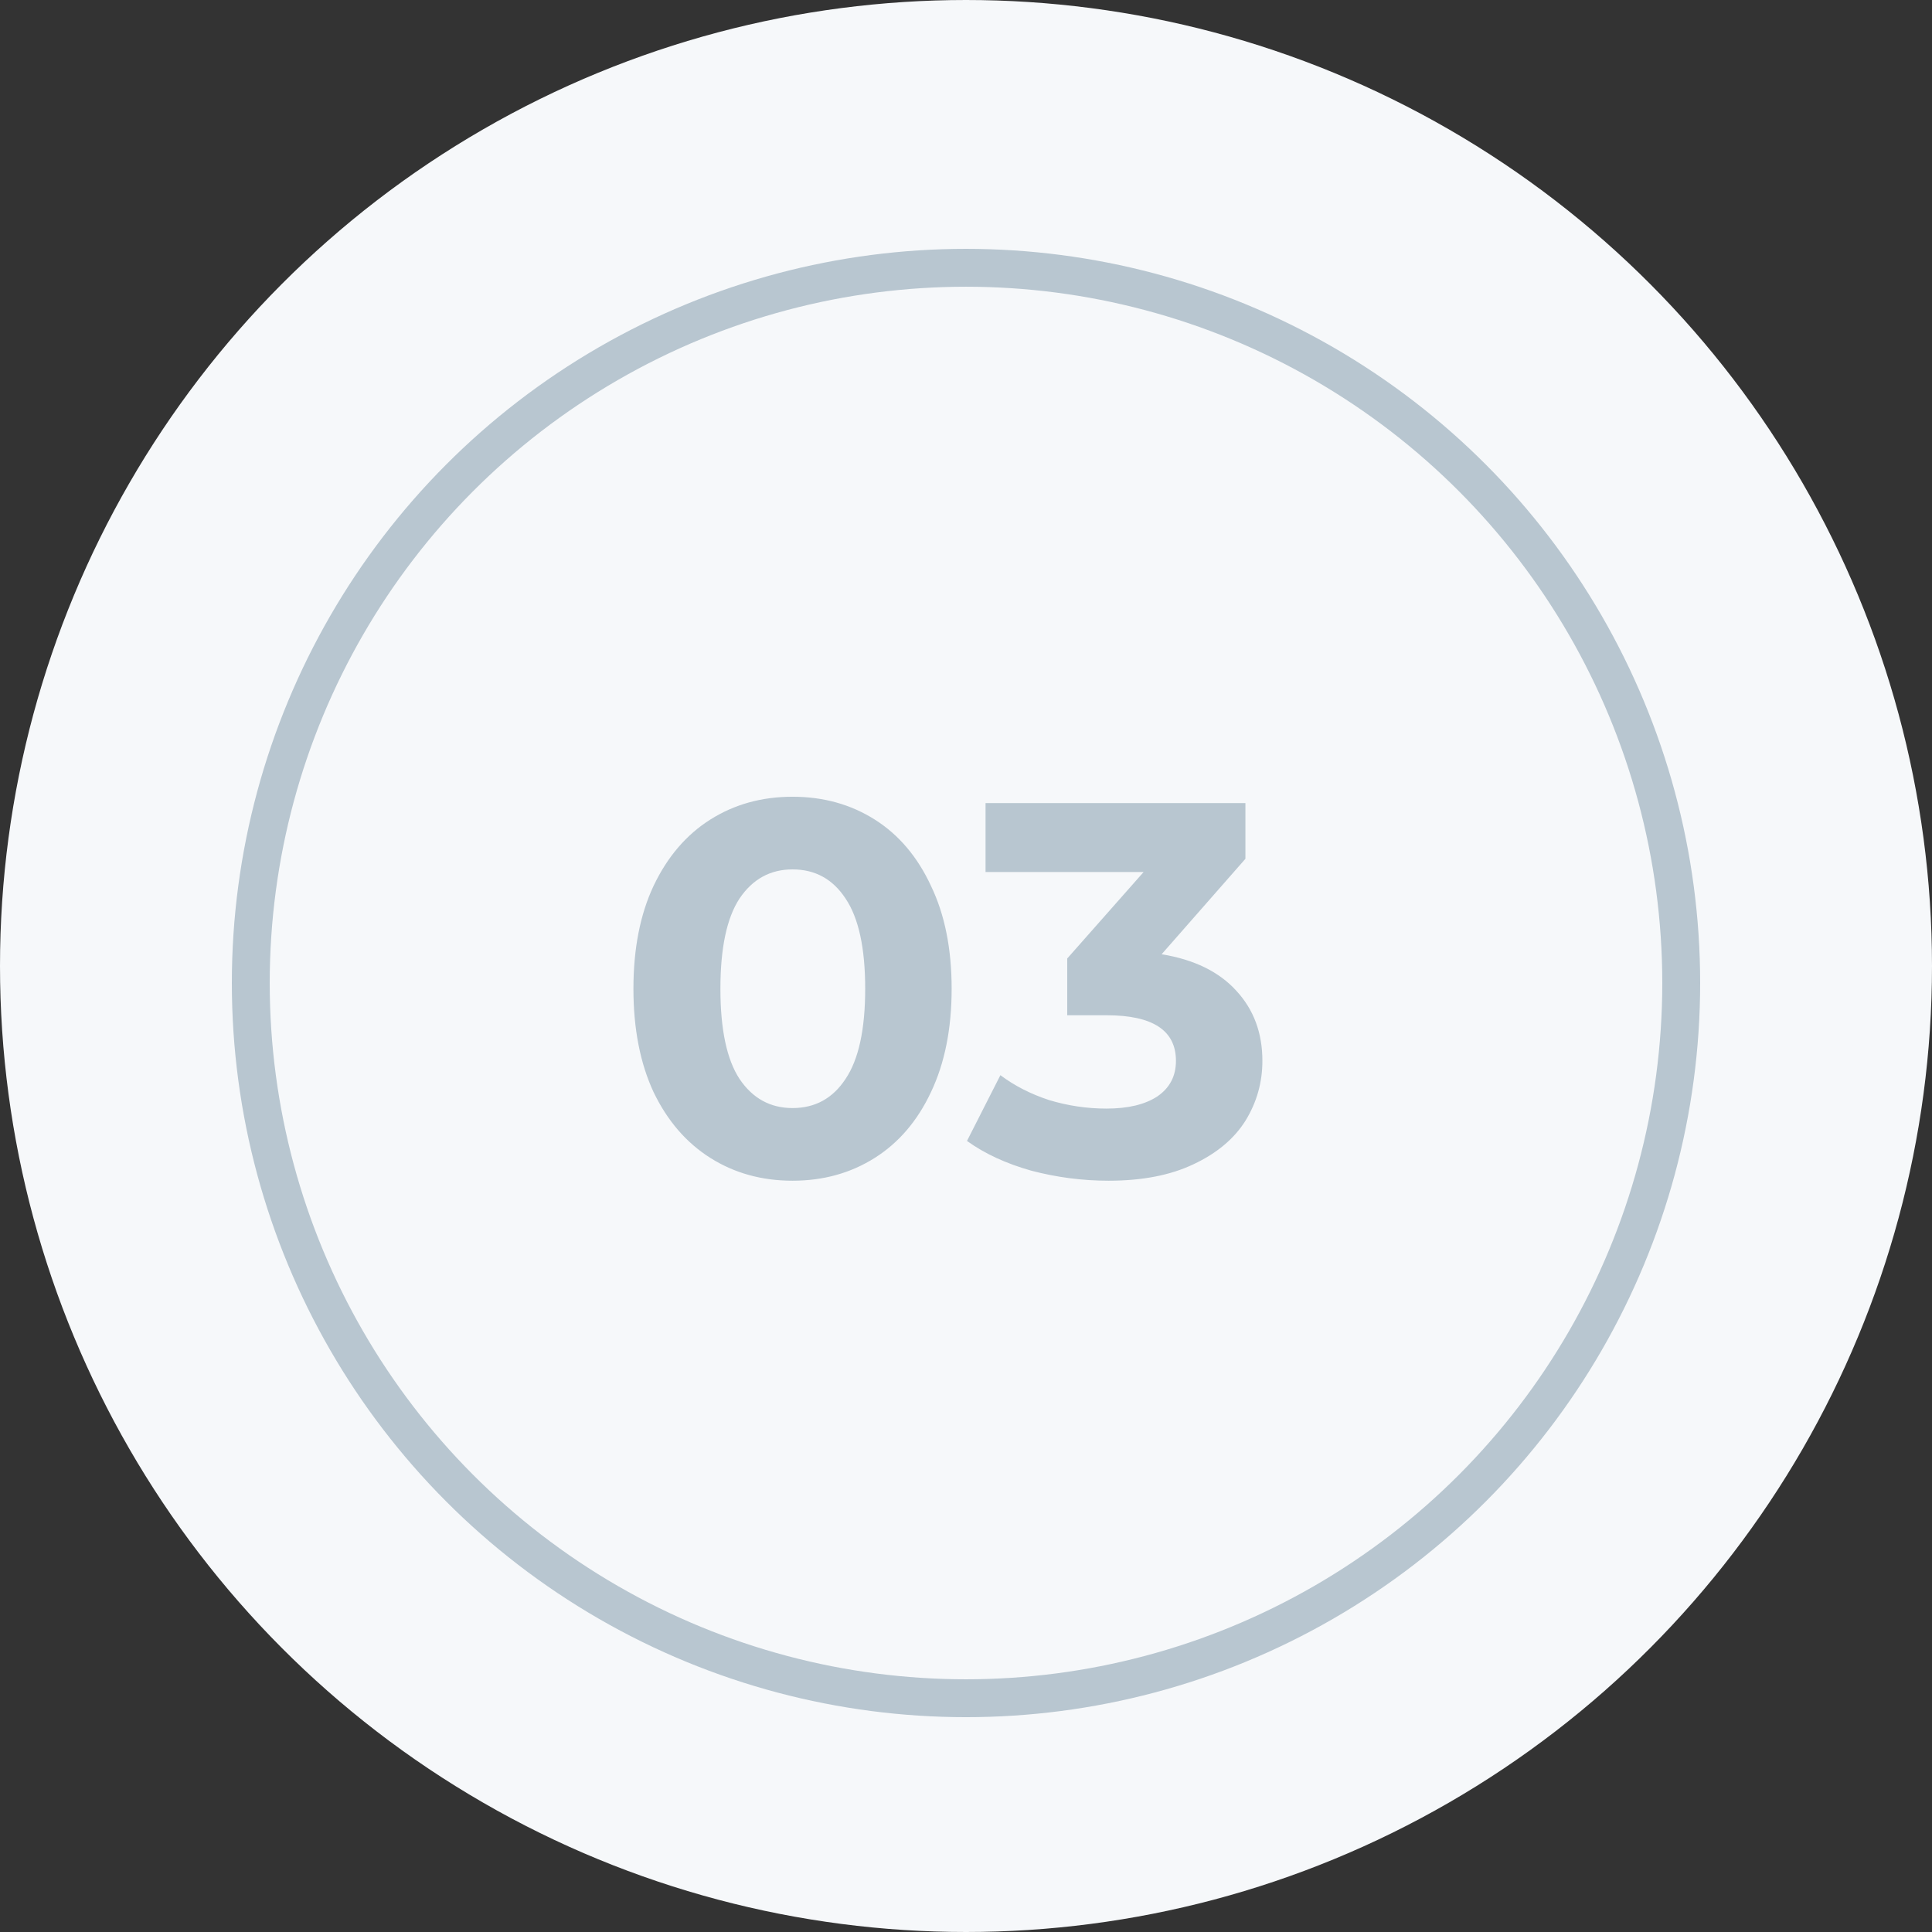
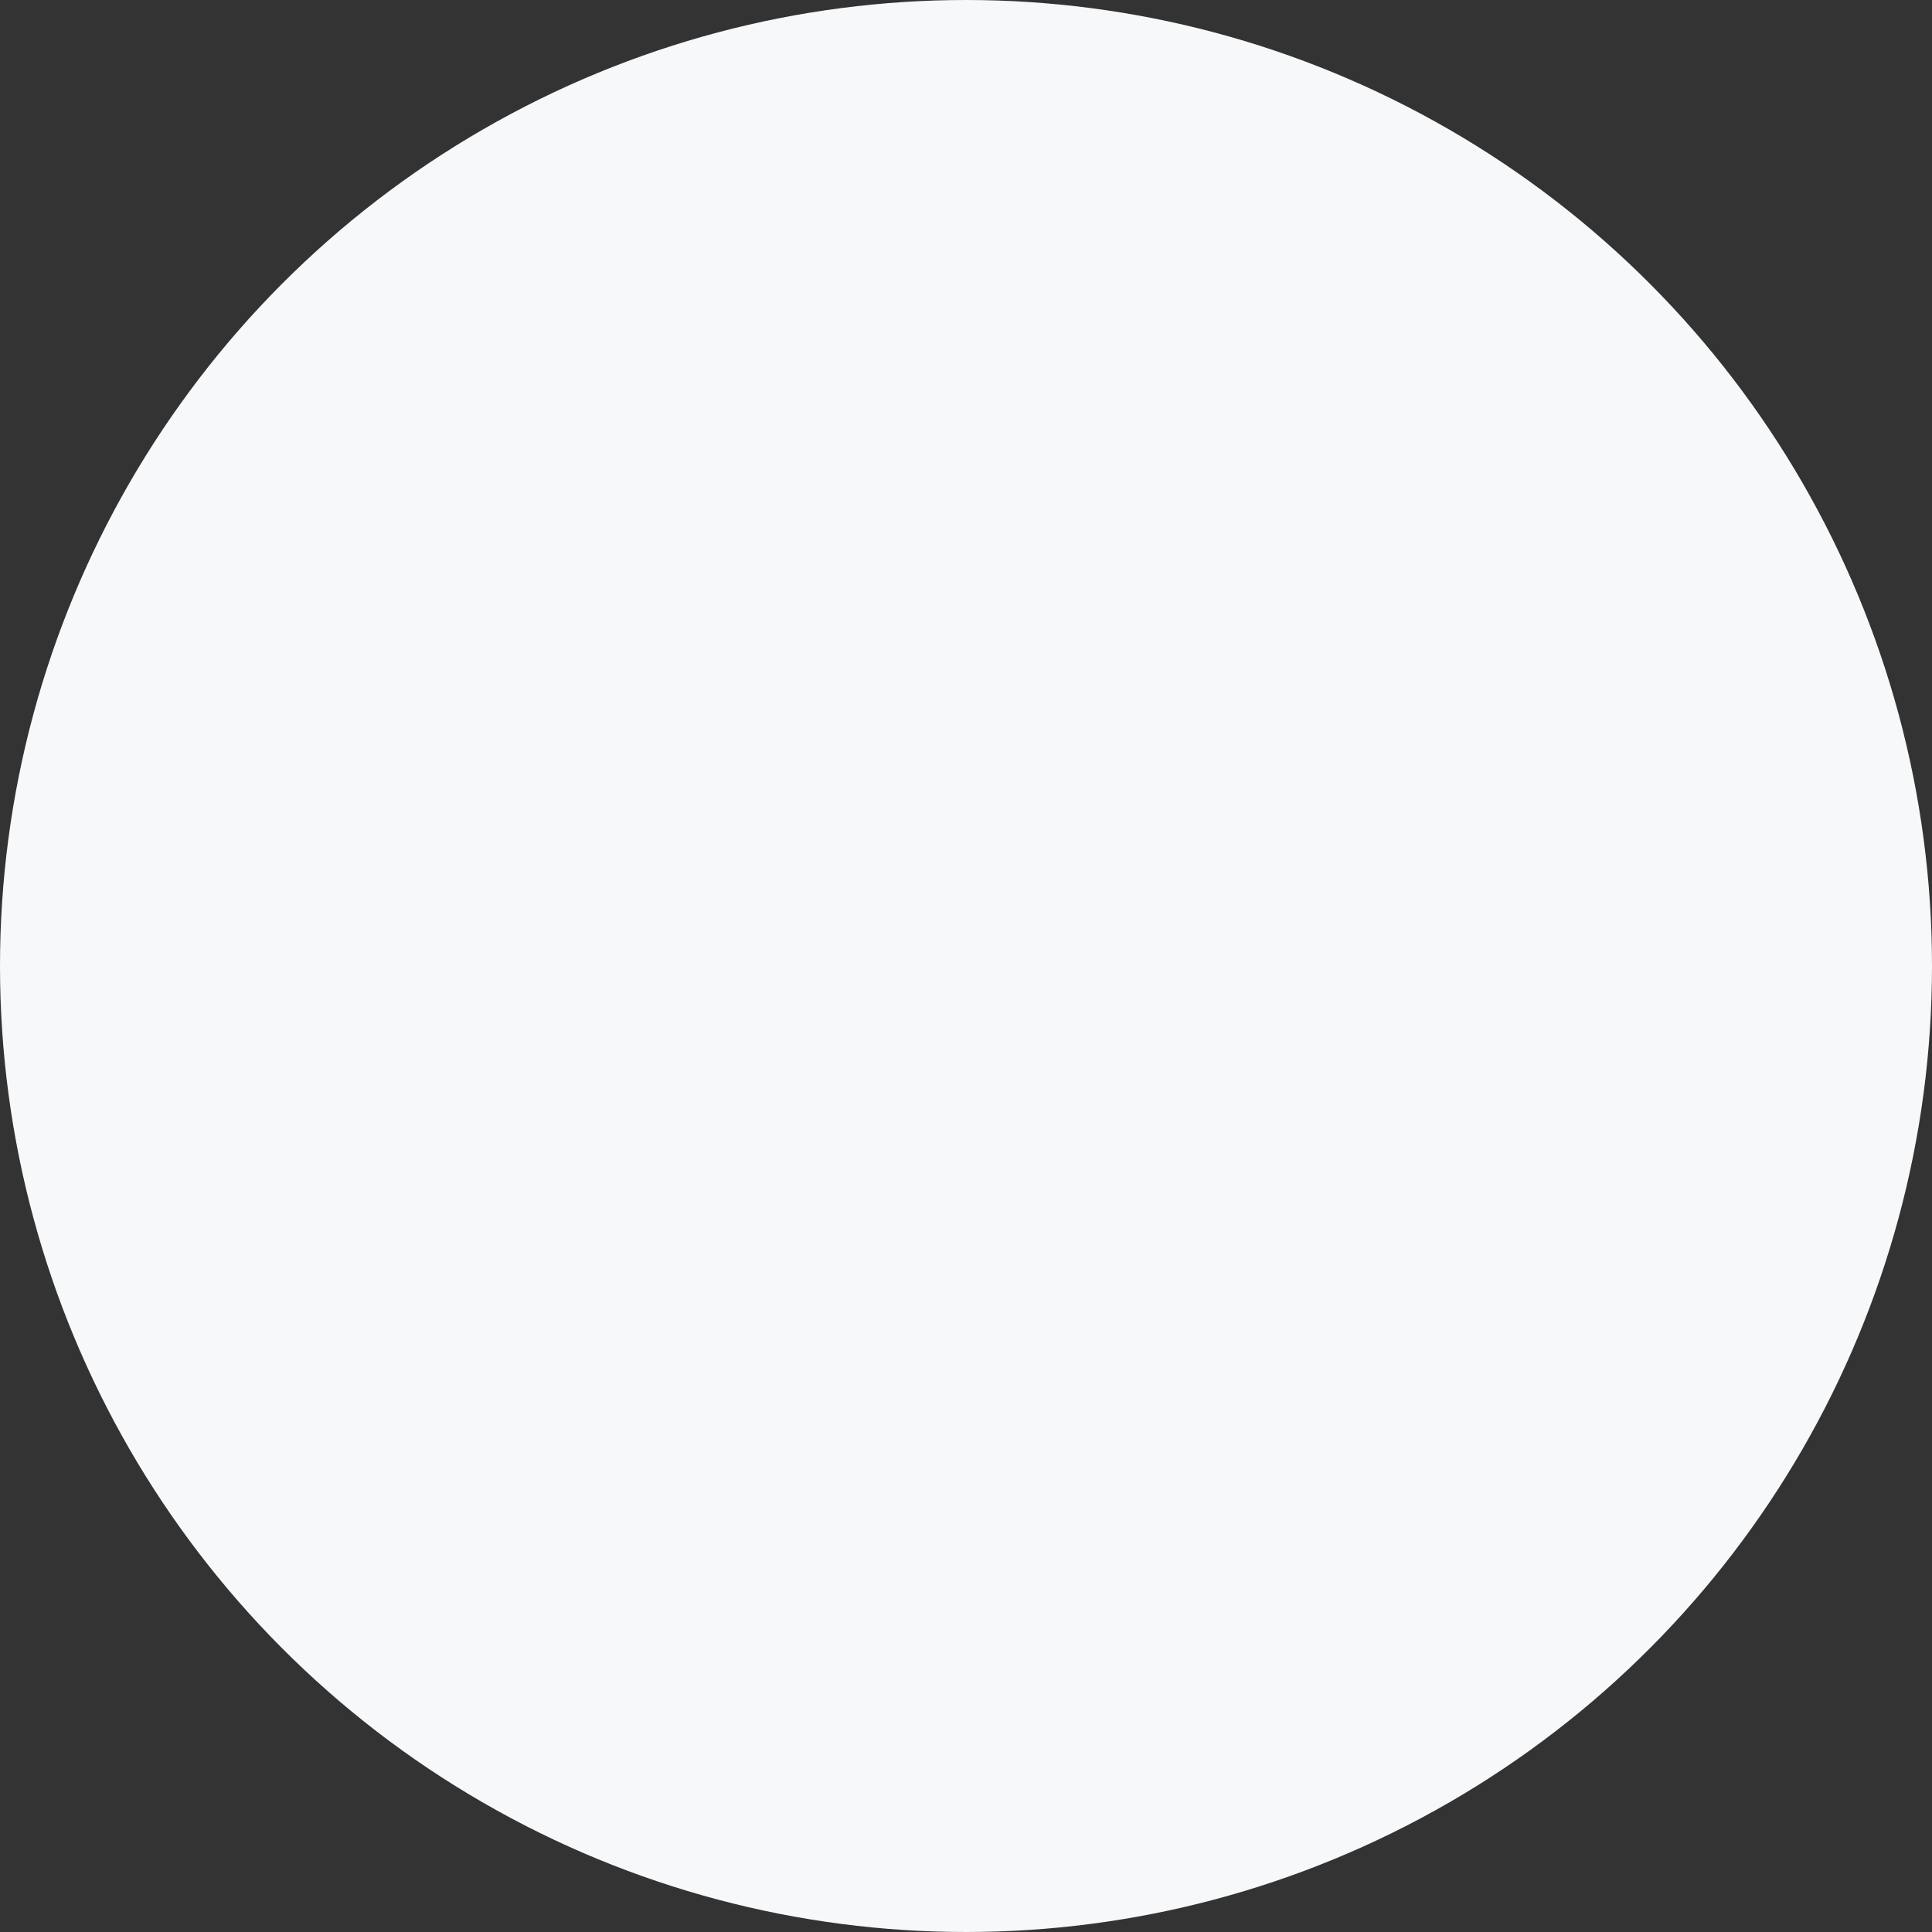
<svg xmlns="http://www.w3.org/2000/svg" width="51" height="51" viewBox="0 0 51 51" fill="none">
  <rect x="0" y="0" width="51" height="51" fill="#333333" stroke="none" />
  <circle cx="25.5" cy="25.5" r="24.5" fill="#F6F8FA" stroke="#F6F8FA" stroke-width="2" />
-   <circle cx="25.5" cy="25.949" r="18.88" stroke="#B8C6D0" />
-   <path d="M20.921 31.168C20.109 31.168 19.386 30.967 18.751 30.566C18.116 30.165 17.617 29.586 17.253 28.83C16.898 28.065 16.721 27.155 16.721 26.1C16.721 25.045 16.898 24.14 17.253 23.384C17.617 22.619 18.116 22.035 18.751 21.634C19.386 21.233 20.109 21.032 20.921 21.032C21.733 21.032 22.456 21.233 23.091 21.634C23.726 22.035 24.22 22.619 24.575 23.384C24.939 24.14 25.121 25.045 25.121 26.1C25.121 27.155 24.939 28.065 24.575 28.83C24.22 29.586 23.726 30.165 23.091 30.566C22.456 30.967 21.733 31.168 20.921 31.168ZM20.921 29.25C21.518 29.25 21.985 28.993 22.321 28.48C22.666 27.967 22.839 27.173 22.839 26.1C22.839 25.027 22.666 24.233 22.321 23.72C21.985 23.207 21.518 22.95 20.921 22.95C20.333 22.95 19.866 23.207 19.521 23.72C19.185 24.233 19.017 25.027 19.017 26.1C19.017 27.173 19.185 27.967 19.521 28.48C19.866 28.993 20.333 29.25 20.921 29.25ZM30.664 25.19C31.523 25.33 32.181 25.652 32.638 26.156C33.095 26.651 33.324 27.267 33.324 28.004C33.324 28.573 33.175 29.101 32.876 29.586C32.577 30.062 32.12 30.445 31.504 30.734C30.897 31.023 30.151 31.168 29.264 31.168C28.573 31.168 27.892 31.079 27.22 30.902C26.557 30.715 25.993 30.454 25.526 30.118L26.408 28.382C26.781 28.662 27.211 28.881 27.696 29.04C28.191 29.189 28.695 29.264 29.208 29.264C29.777 29.264 30.225 29.157 30.552 28.942C30.879 28.718 31.042 28.405 31.042 28.004C31.042 27.201 30.431 26.8 29.208 26.8H28.172V25.302L30.188 23.02H26.016V21.2H32.876V22.67L30.664 25.19Z" fill="#B8C6D0" />
</svg>